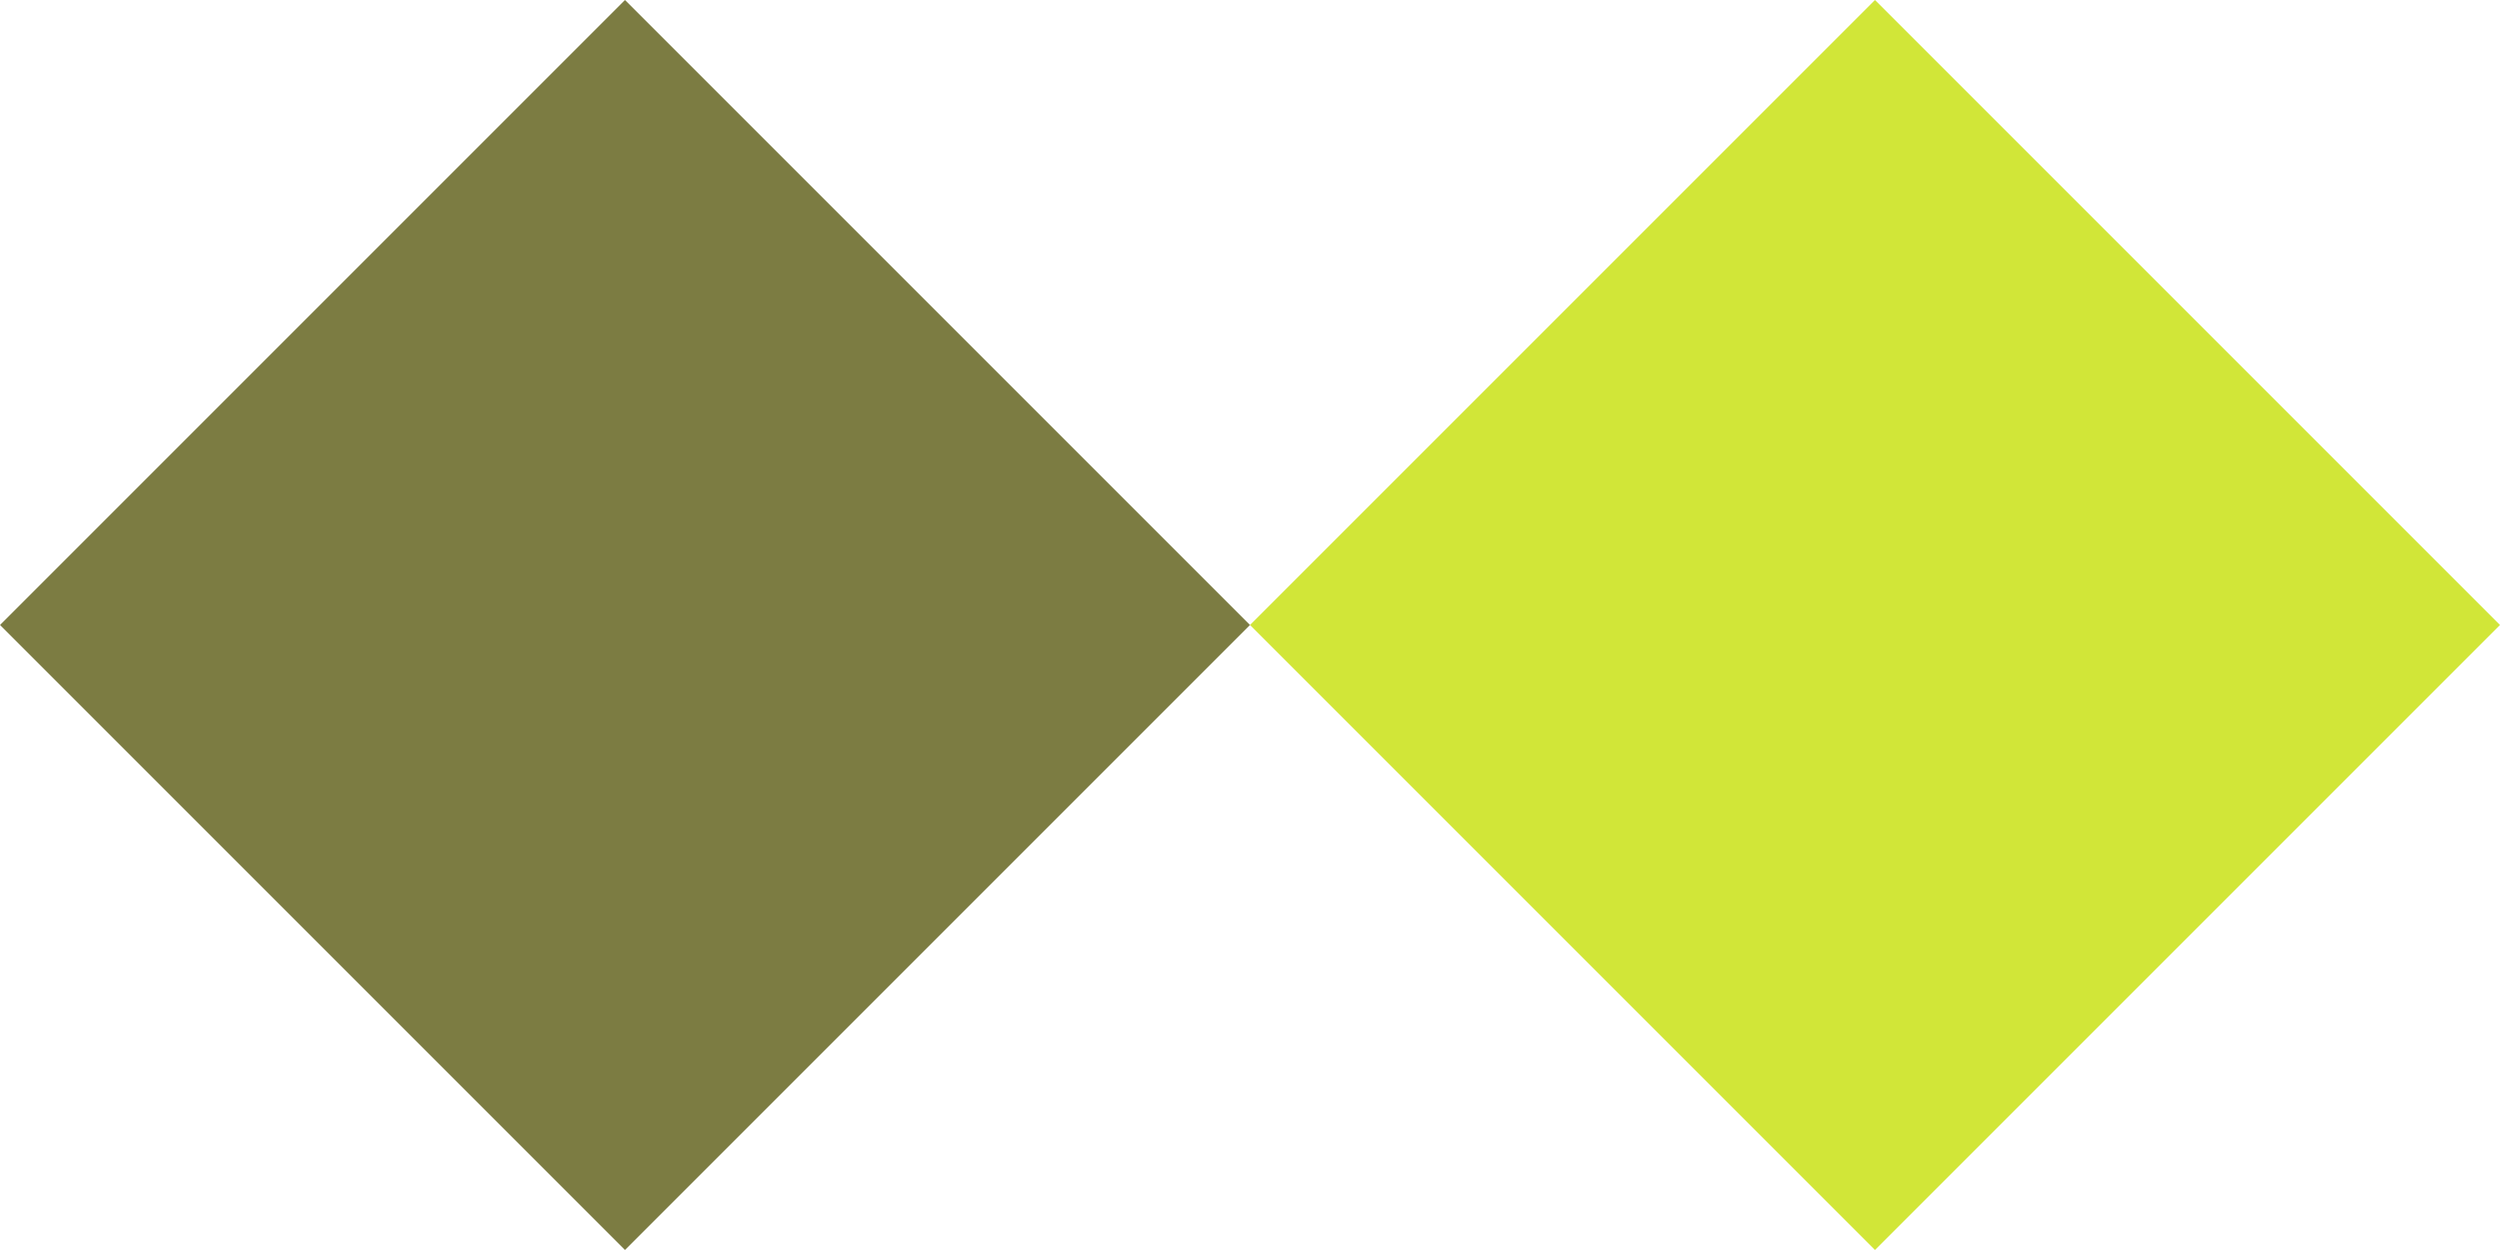
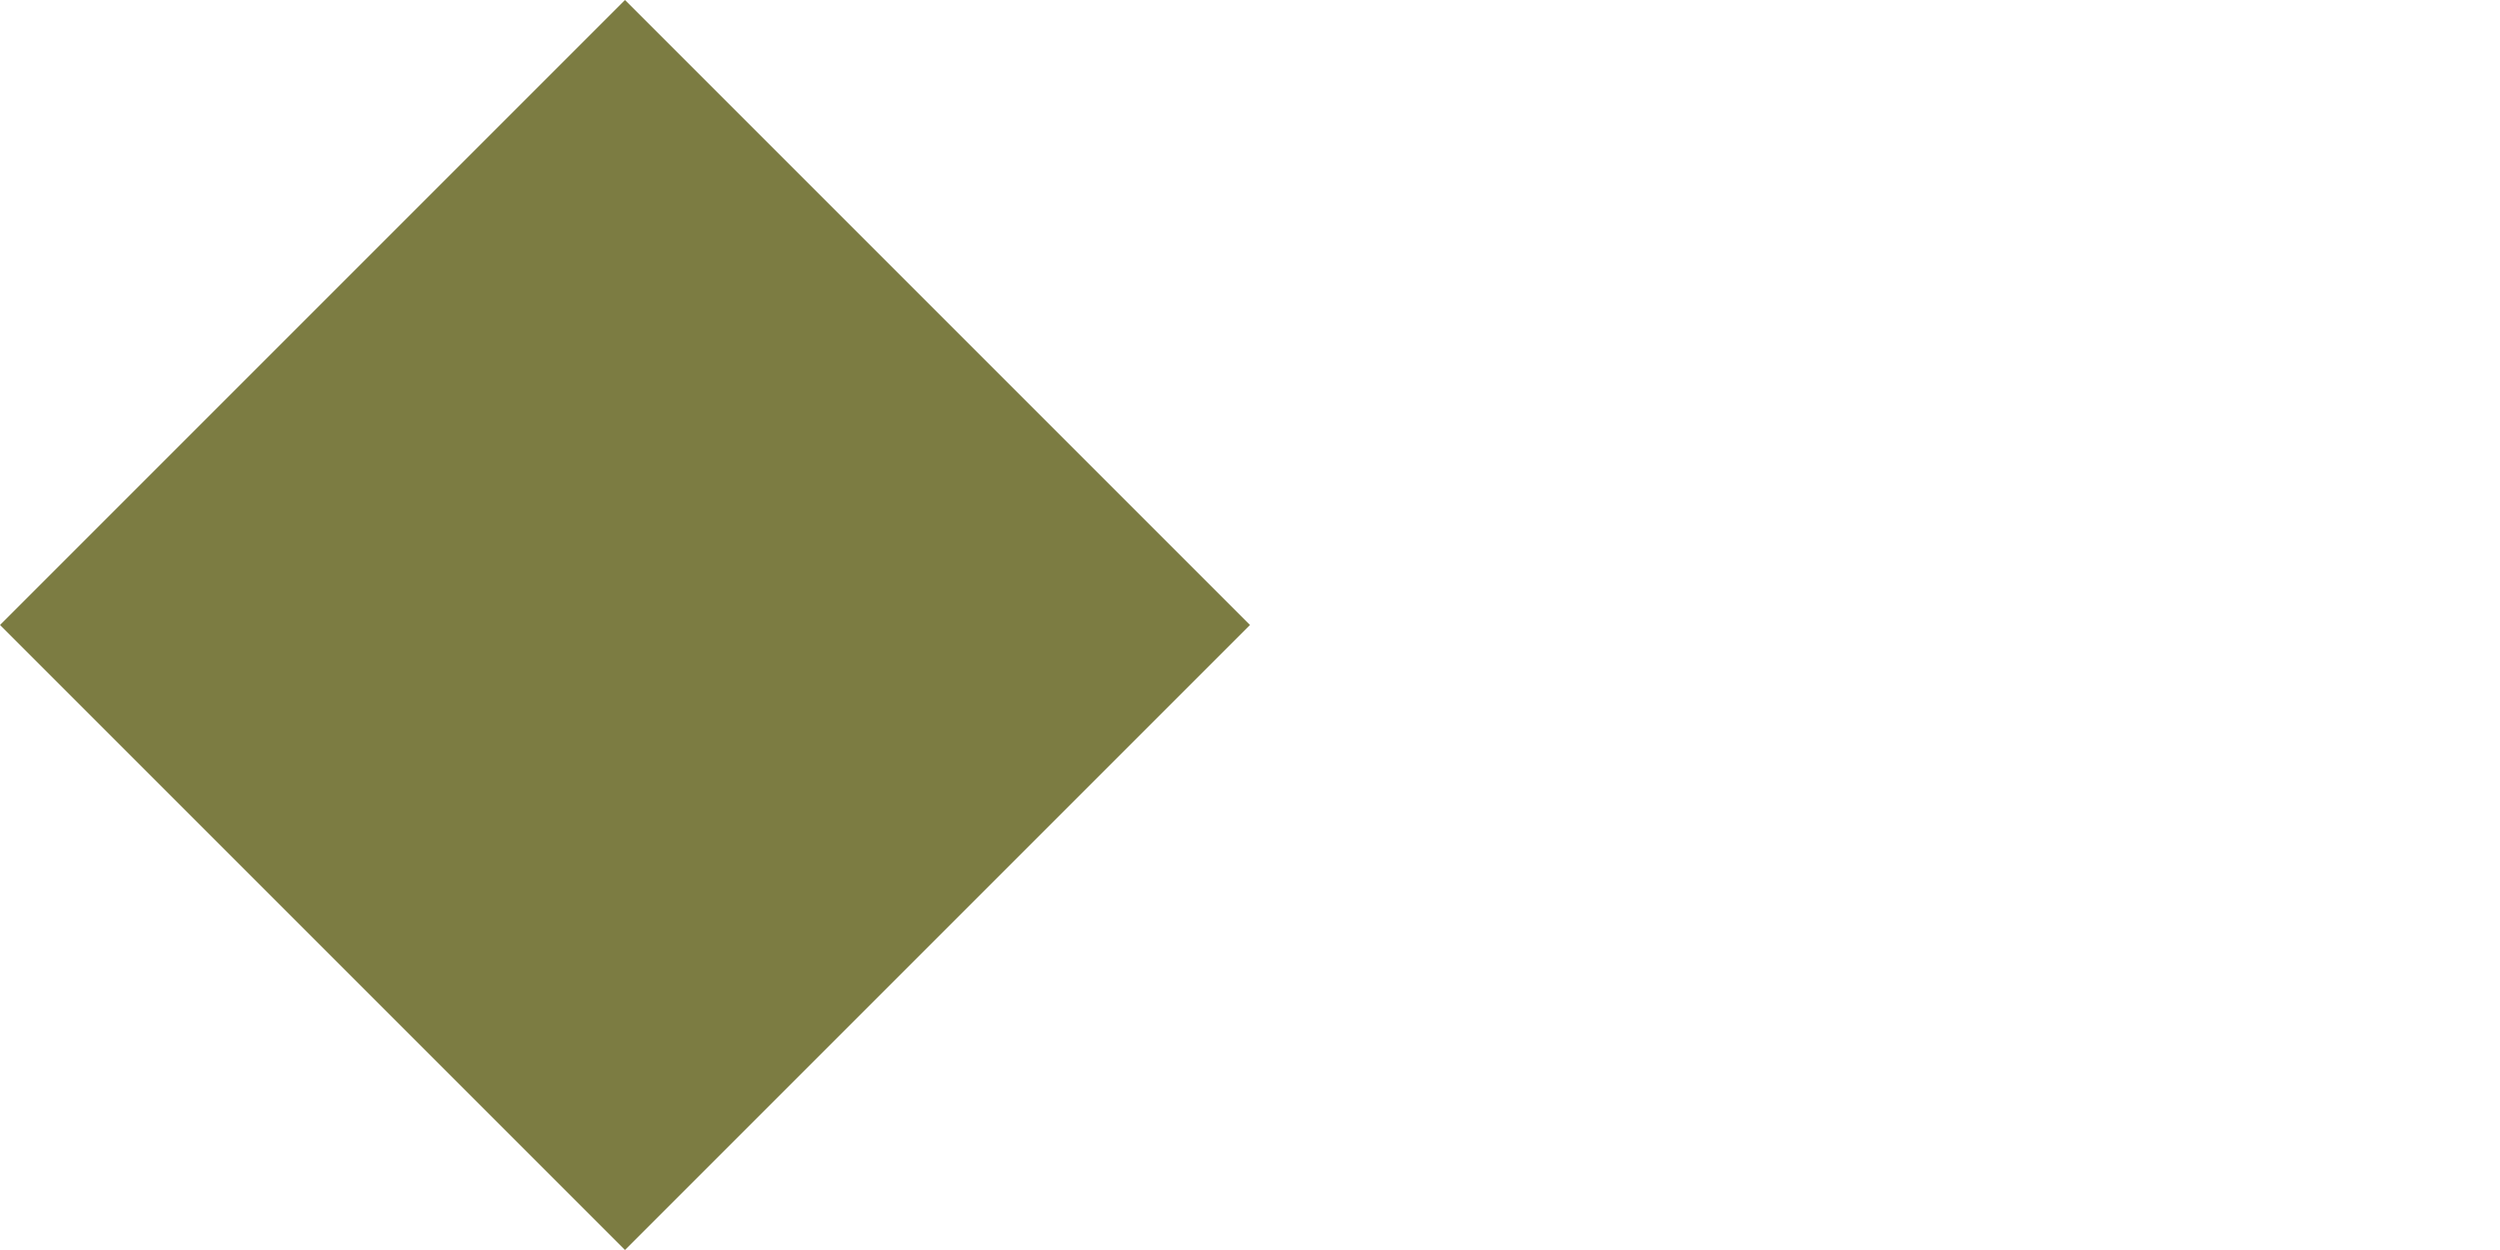
<svg xmlns="http://www.w3.org/2000/svg" width="48" height="24" viewBox="0 0 48 24" fill="none">
  <path d="M12 0L0 12L12 24L24 12L12 0Z" fill="#7C7C42" />
-   <path d="M36 0L24 12L36 24L48 12L36 0Z" fill="#D1E638" />
</svg>